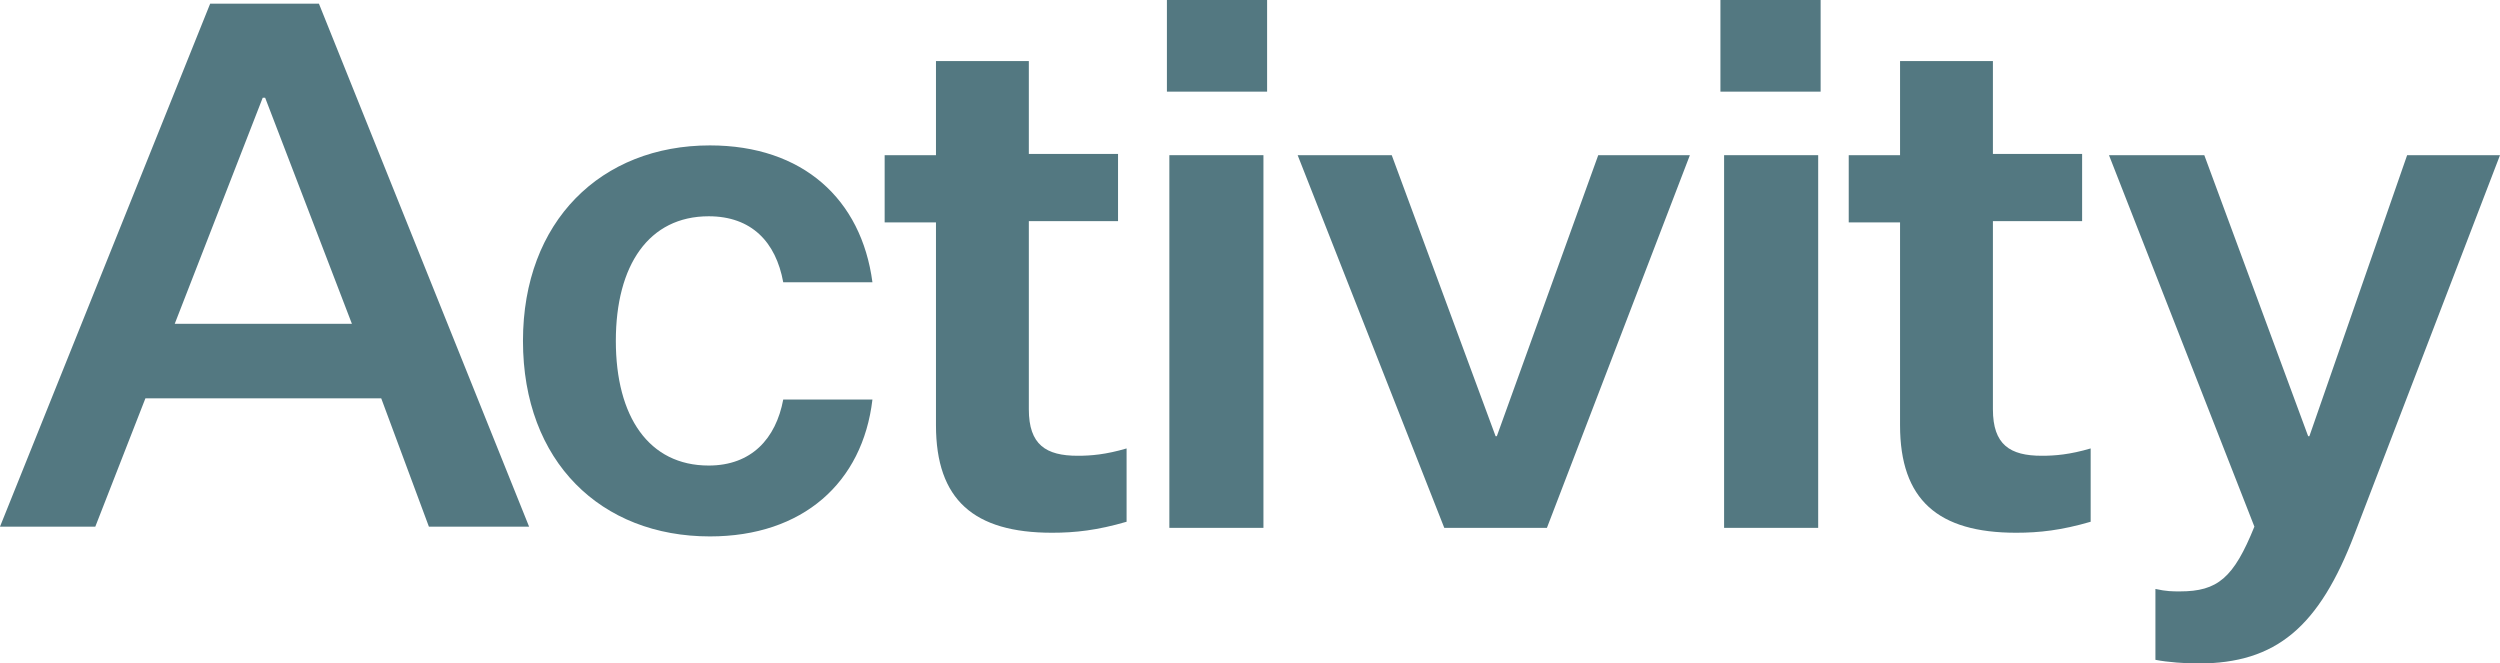
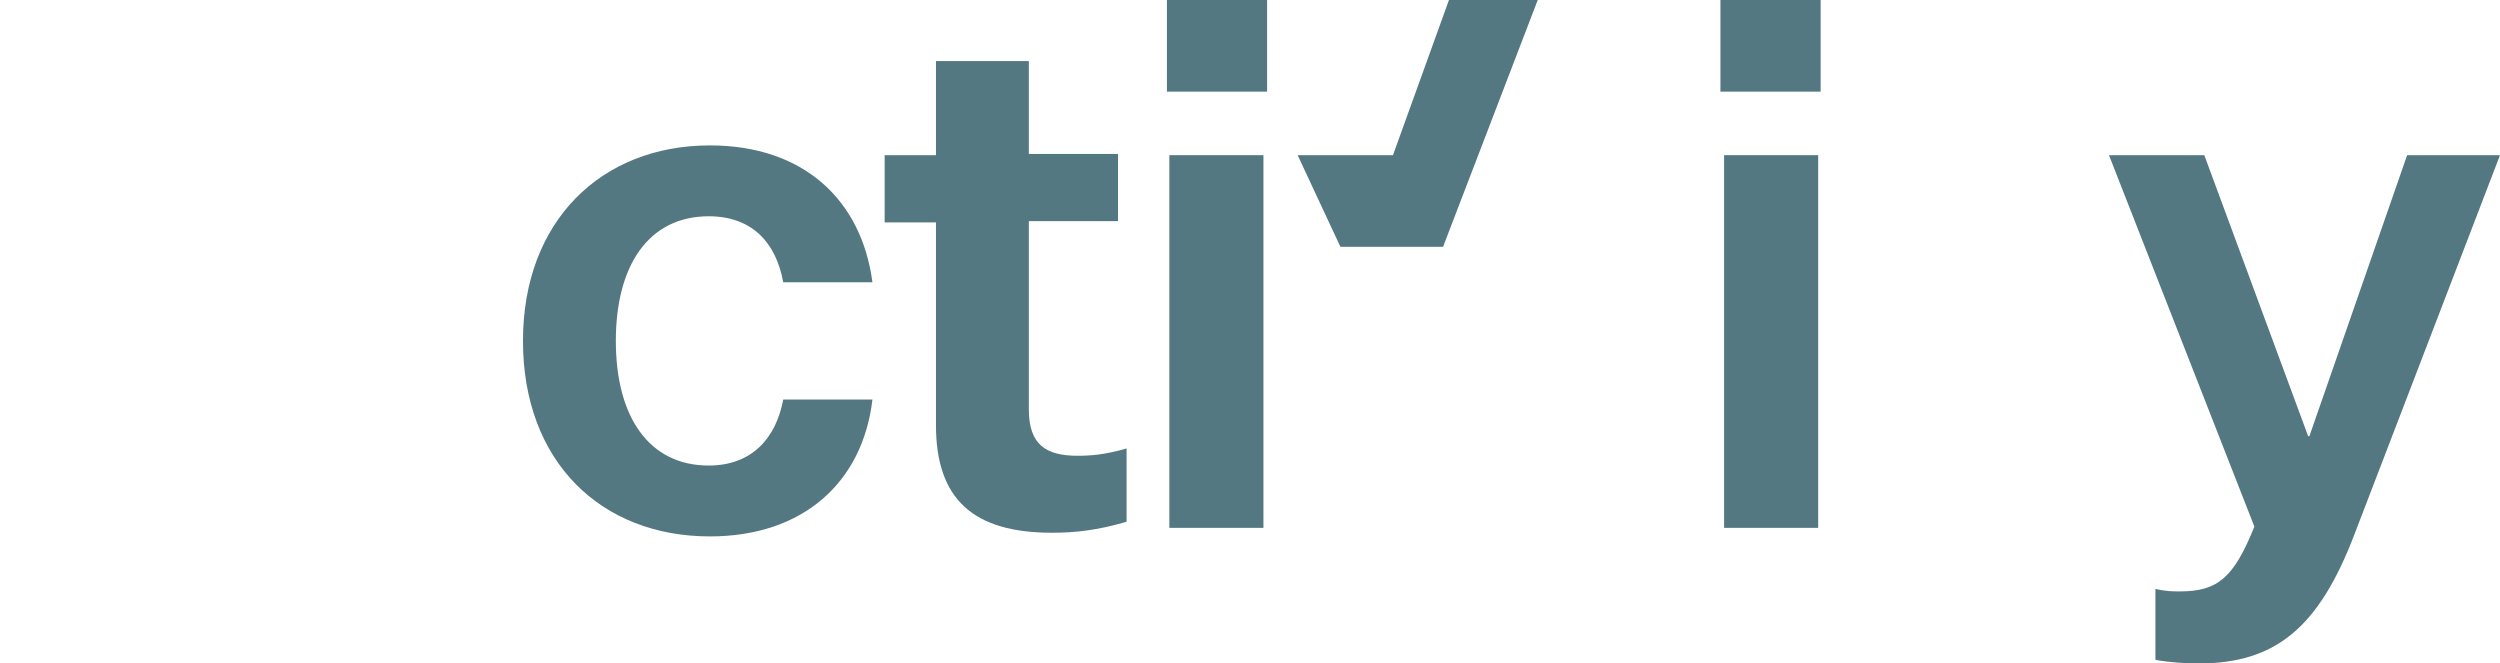
<svg xmlns="http://www.w3.org/2000/svg" version="1.1" id="レイヤー_1" x="0px" y="0px" viewBox="0 0 204.6 54.3" style="enable-background:new 0 0 204.6 54.3;" xml:space="preserve">
  <style type="text/css">
	.st0{fill:#537881;}
</style>
  <g>
    <g>
-       <path class="st0" d="M31.2,32.6H11.9L7.8,43.1H0L17.2,0.3h8.9l17.2,42.8h-8.2L31.2,32.6z M14.3,26.5h14.5L21.7,8h-0.2L14.3,26.5z" />
      <path class="st0" d="M58.1,11.9c7.6,0,12.4,4.4,13.3,11.2h-7.3c-0.6-3.3-2.6-5.4-6.1-5.4c-4.9,0-7.6,4-7.6,10.2    c0,6.2,2.7,10.2,7.6,10.2c3.5,0,5.5-2.2,6.1-5.4h7.3c-0.8,6.8-5.7,11.2-13.3,11.2c-8.9,0-15.3-6.1-15.3-16    C42.8,18.1,49.2,11.9,58.1,11.9z" />
      <path class="st0" d="M92.2,42.7c-2.4,0.7-4.2,0.9-6.1,0.9c-6.4,0-9.5-2.7-9.5-8.8V18.2h-4.2v-5.5h4.2V5h7.6v7.6h7.3v5.5h-7.3v15.4    c0,2.9,1.4,3.8,4,3.8c1.1,0,2.3-0.1,4-0.6V42.7z" />
      <path class="st0" d="M95.5,0h8.2v7.5h-8.2V0z M95.7,12.7h7.7v30.5h-7.7V12.7z" />
-       <path class="st0" d="M106.2,12.7h7.7l8.5,23h0.1l8.3-23h7.5l-11.7,30.5h-8.4L106.2,12.7z" />
+       <path class="st0" d="M106.2,12.7h7.7h0.1l8.3-23h7.5l-11.7,30.5h-8.4L106.2,12.7z" />
      <path class="st0" d="M140.8,0h8.2v7.5h-8.2V0z M141.1,12.7h7.7v30.5h-7.7V12.7z" />
-       <path class="st0" d="M171.1,42.7c-2.4,0.7-4.2,0.9-6.1,0.9c-6.4,0-9.5-2.7-9.5-8.8V18.2h-4.2v-5.5h4.2V5h7.6v7.6h7.3v5.5h-7.3    v15.4c0,2.9,1.4,3.8,4,3.8c1.1,0,2.3-0.1,4-0.6V42.7z" />
      <path class="st0" d="M172.6,12.7h7.8l8.5,23h0.1l8-23h7.6l-11.9,31c-2.9,7.6-6.4,10.6-12.8,10.6c-1,0-2.5-0.1-3.5-0.3v-5.8    c0.9,0.2,1.4,0.2,2,0.2c3.1,0,4.4-1.1,6.1-5.3L172.6,12.7z" />
    </g>
  </g>
</svg>